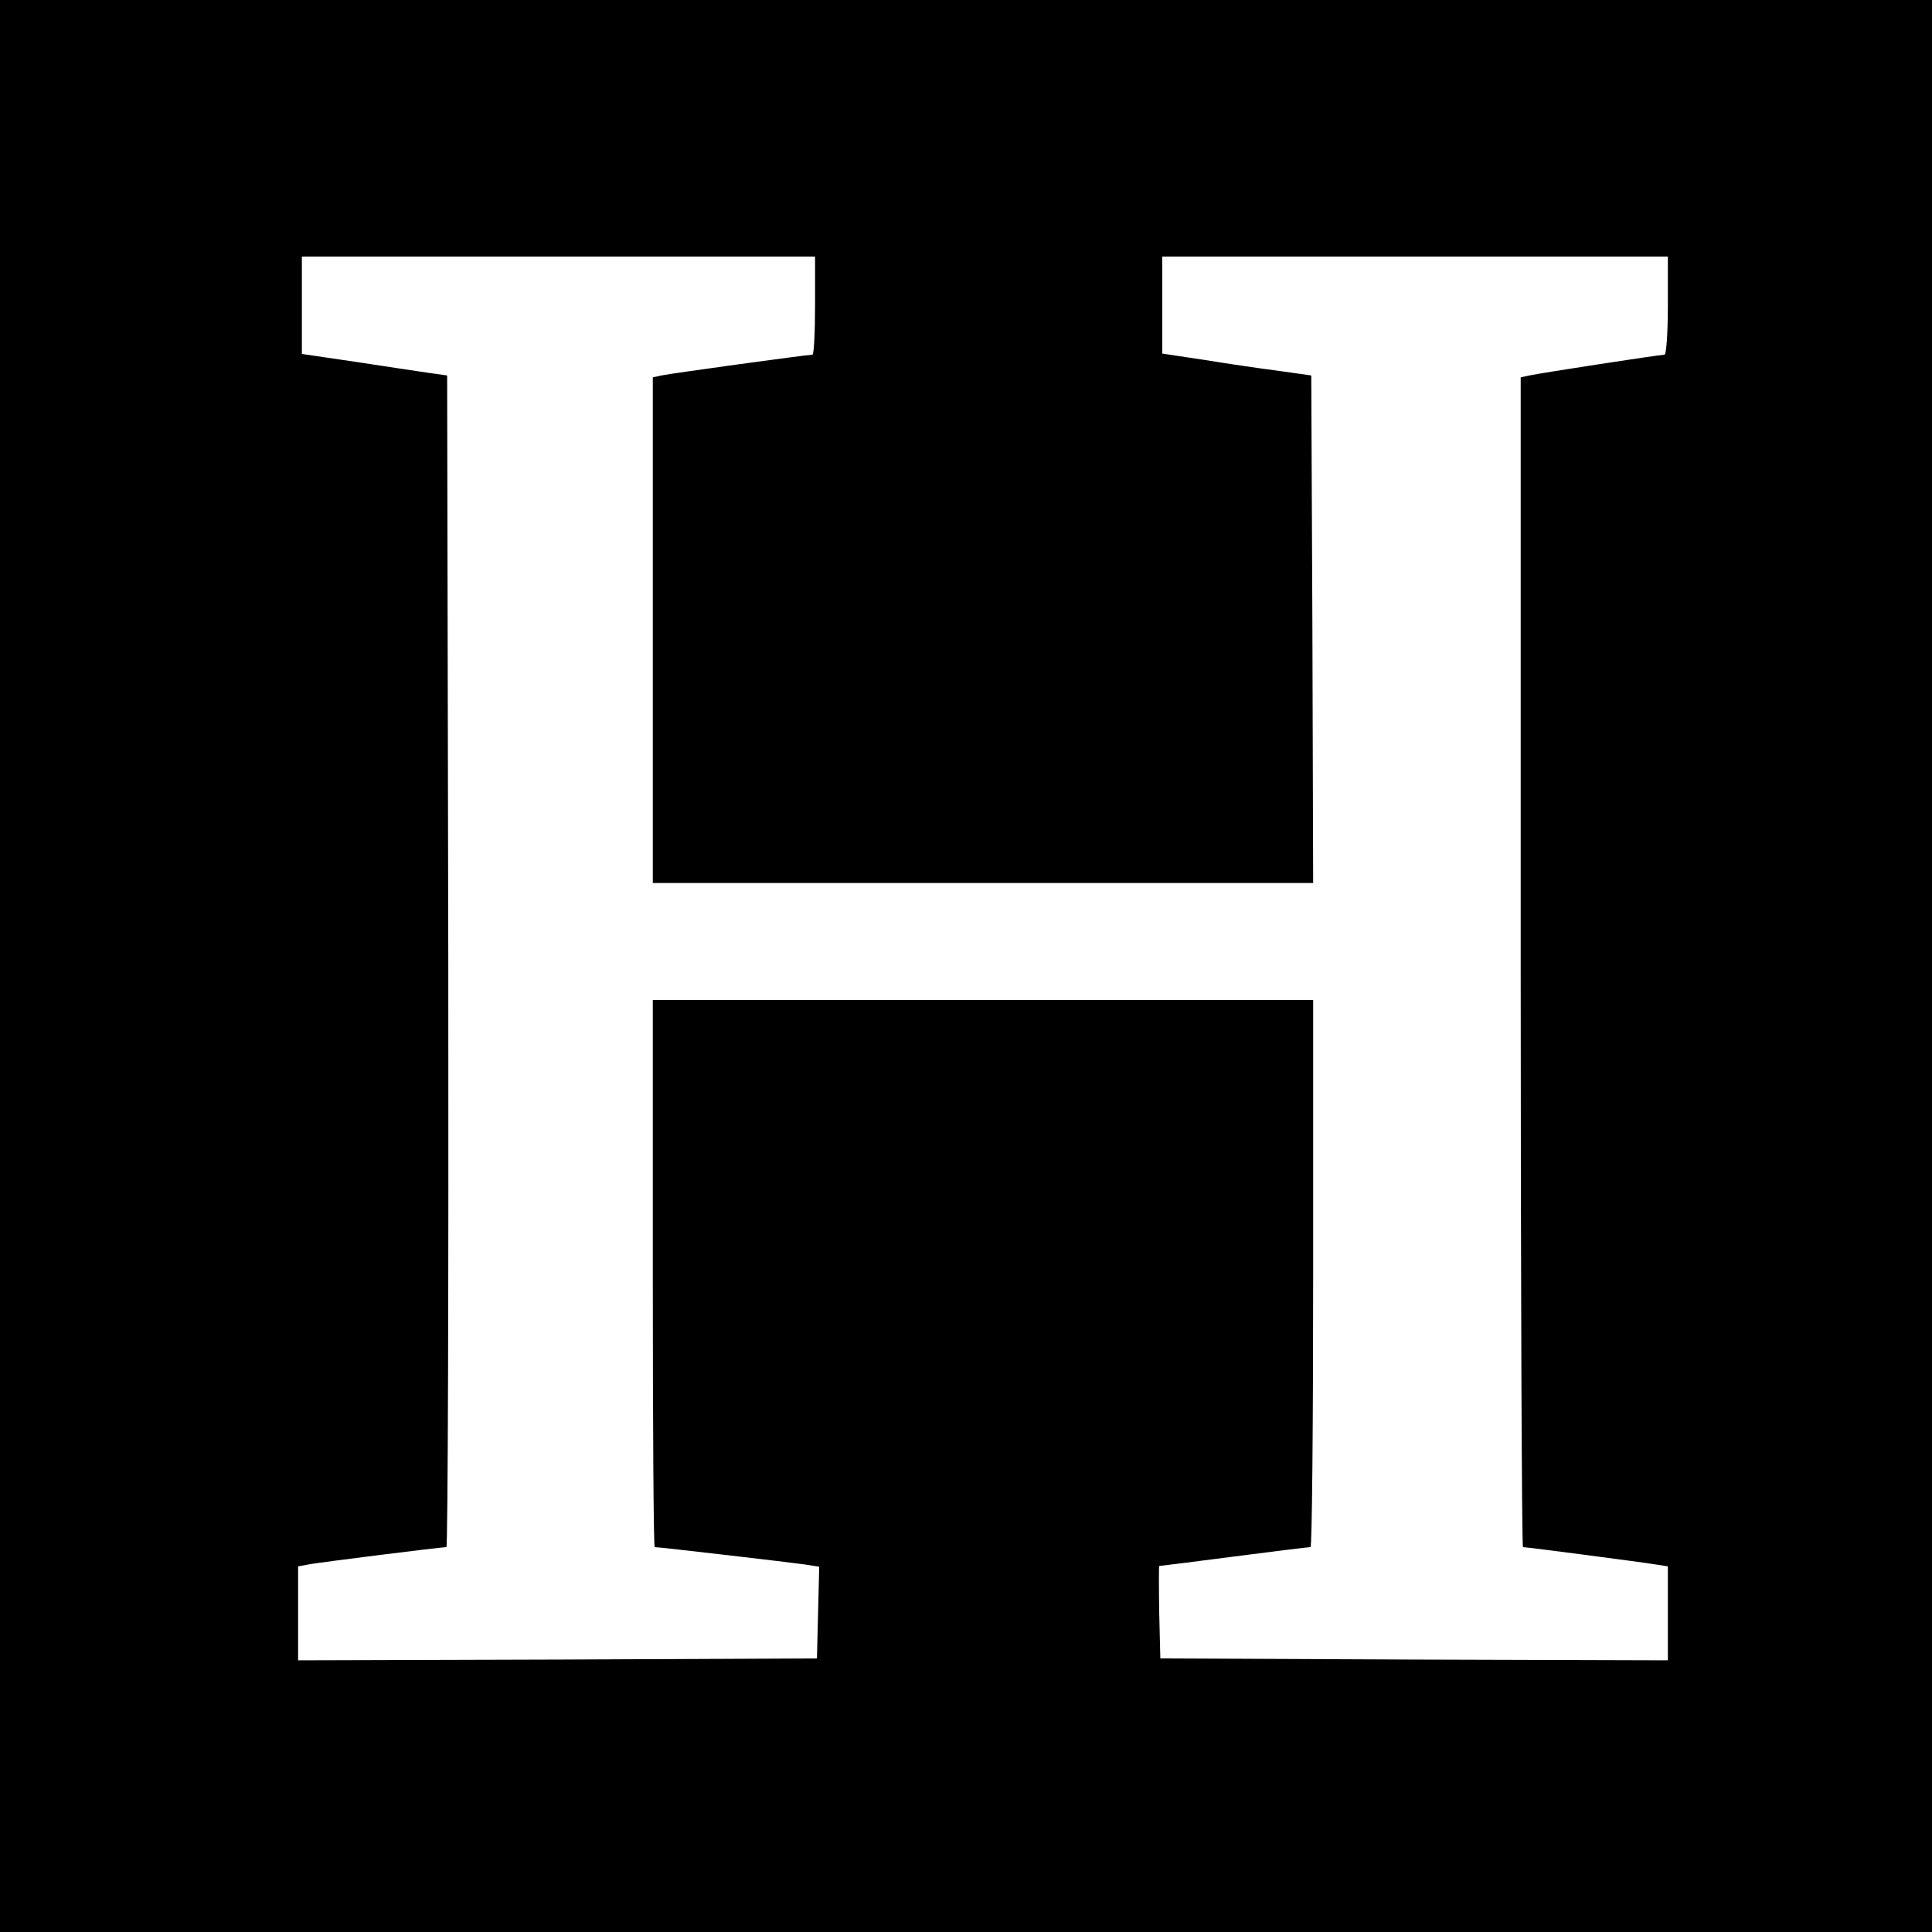
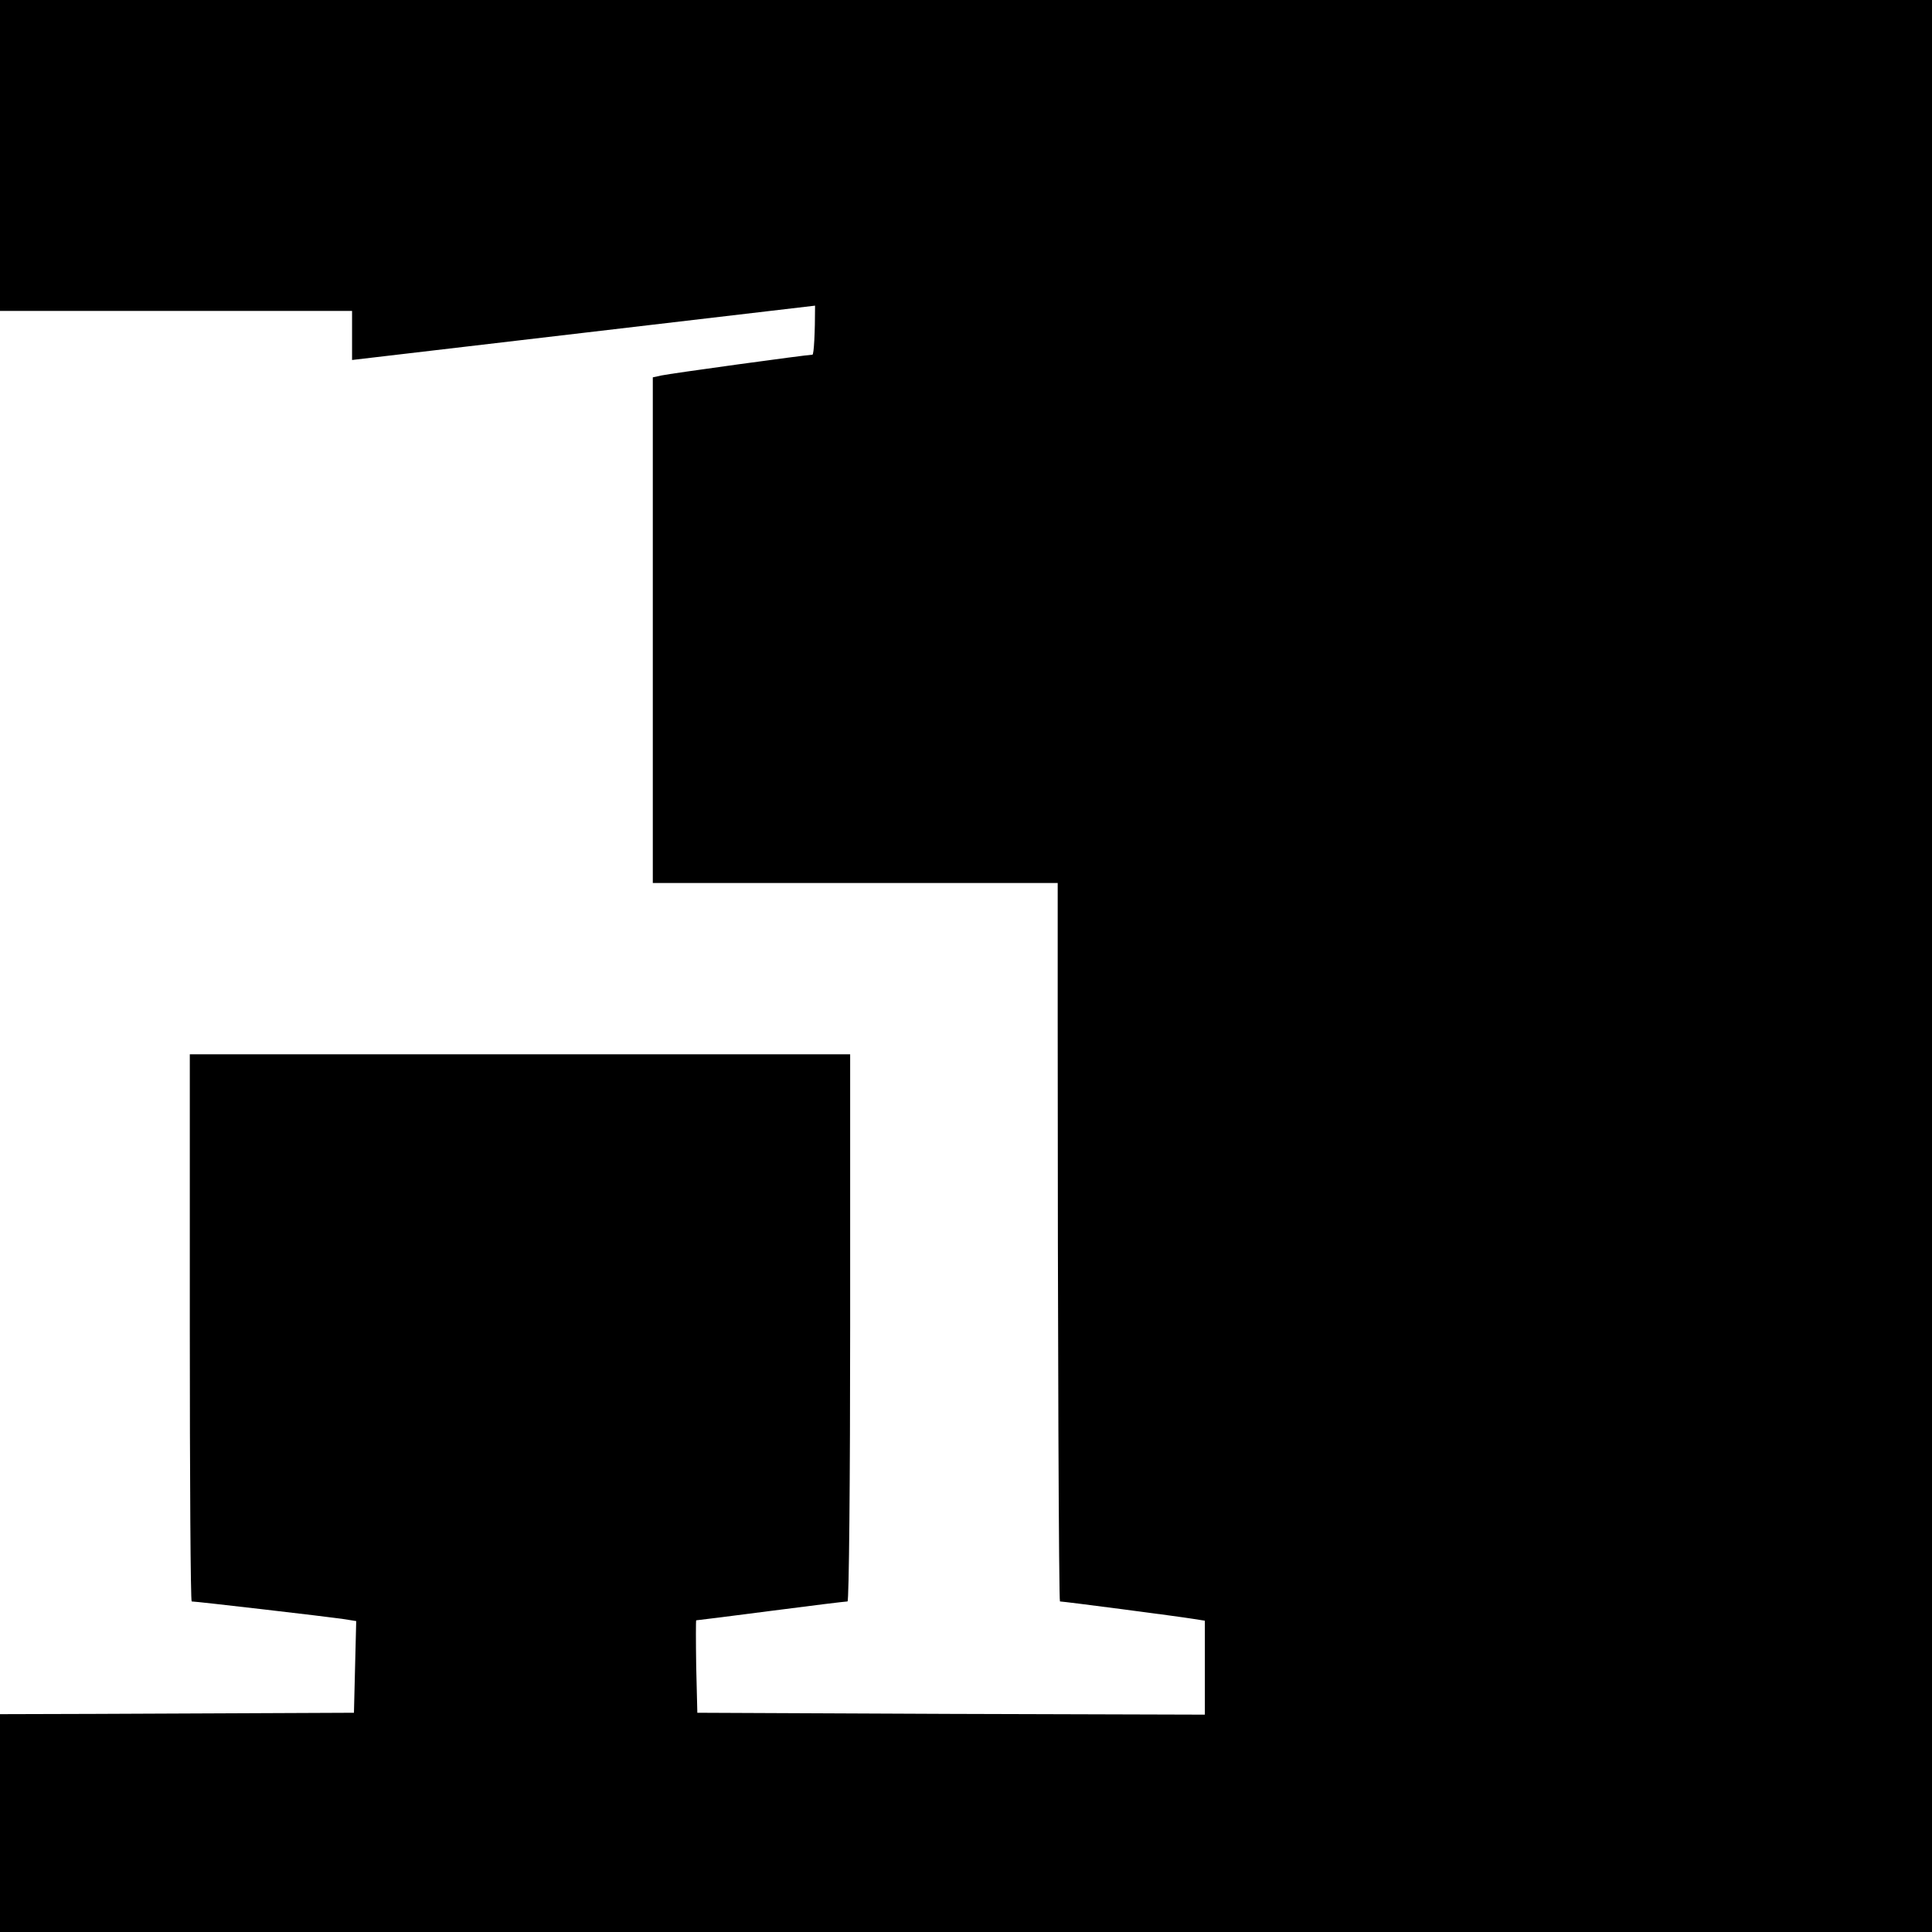
<svg xmlns="http://www.w3.org/2000/svg" version="1.0" width="512pt" height="512pt" viewBox="0 0 512 512" preserveAspectRatio="xMidYMid meet">
  <g transform="translate(0,512) scale(0.1,-0.1)" fill="#000000" stroke="none">
-     <path d="M0 2560 l0 -2560 2560 0 2560 0 0 2560 0 2560 -2560 0 -2560 0 0 -2560z m2160 1750 c0 -71 -3 -130 -7 -130 -14 0 -378 -50 -400 -55 l-23 -5 0 -670 0 -670 875 0 875 0 -2 672 -3 673 -85 12 c-47 6 -136 19 -197 29 l-113 17 0 128 0 129 670 0 670 0 0 -130 c0 -72 -4 -130 -9 -130 -13 0 -331 -49 -358 -55 l-23 -5 0 -1550 c0 -853 3 -1550 6 -1550 10 0 316 -40 352 -46 l32 -5 0 -125 0 -124 -672 2 -673 3 -3 123 c-1 67 -1 122 0 122 2 0 91 11 198 25 107 14 198 25 203 25 4 0 7 326 7 725 l0 725 -875 0 -875 0 0 -725 c0 -399 2 -725 5 -725 13 0 364 -41 398 -46 l38 -6 -3 -121 -3 -122 -687 -3 -688 -2 0 124 0 125 33 6 c35 6 347 45 360 45 4 0 6 699 5 1552 l-3 1553 -50 7 c-27 4 -114 17 -192 29 l-143 21 0 129 0 129 680 0 680 0 0 -130z" />
+     <path d="M0 2560 l0 -2560 2560 0 2560 0 0 2560 0 2560 -2560 0 -2560 0 0 -2560z m2160 1750 c0 -71 -3 -130 -7 -130 -14 0 -378 -50 -400 -55 l-23 -5 0 -670 0 -670 875 0 875 0 -2 672 -3 673 -85 12 c-47 6 -136 19 -197 29 c0 -72 -4 -130 -9 -130 -13 0 -331 -49 -358 -55 l-23 -5 0 -1550 c0 -853 3 -1550 6 -1550 10 0 316 -40 352 -46 l32 -5 0 -125 0 -124 -672 2 -673 3 -3 123 c-1 67 -1 122 0 122 2 0 91 11 198 25 107 14 198 25 203 25 4 0 7 326 7 725 l0 725 -875 0 -875 0 0 -725 c0 -399 2 -725 5 -725 13 0 364 -41 398 -46 l38 -6 -3 -121 -3 -122 -687 -3 -688 -2 0 124 0 125 33 6 c35 6 347 45 360 45 4 0 6 699 5 1552 l-3 1553 -50 7 c-27 4 -114 17 -192 29 l-143 21 0 129 0 129 680 0 680 0 0 -130z" />
  </g>
</svg>